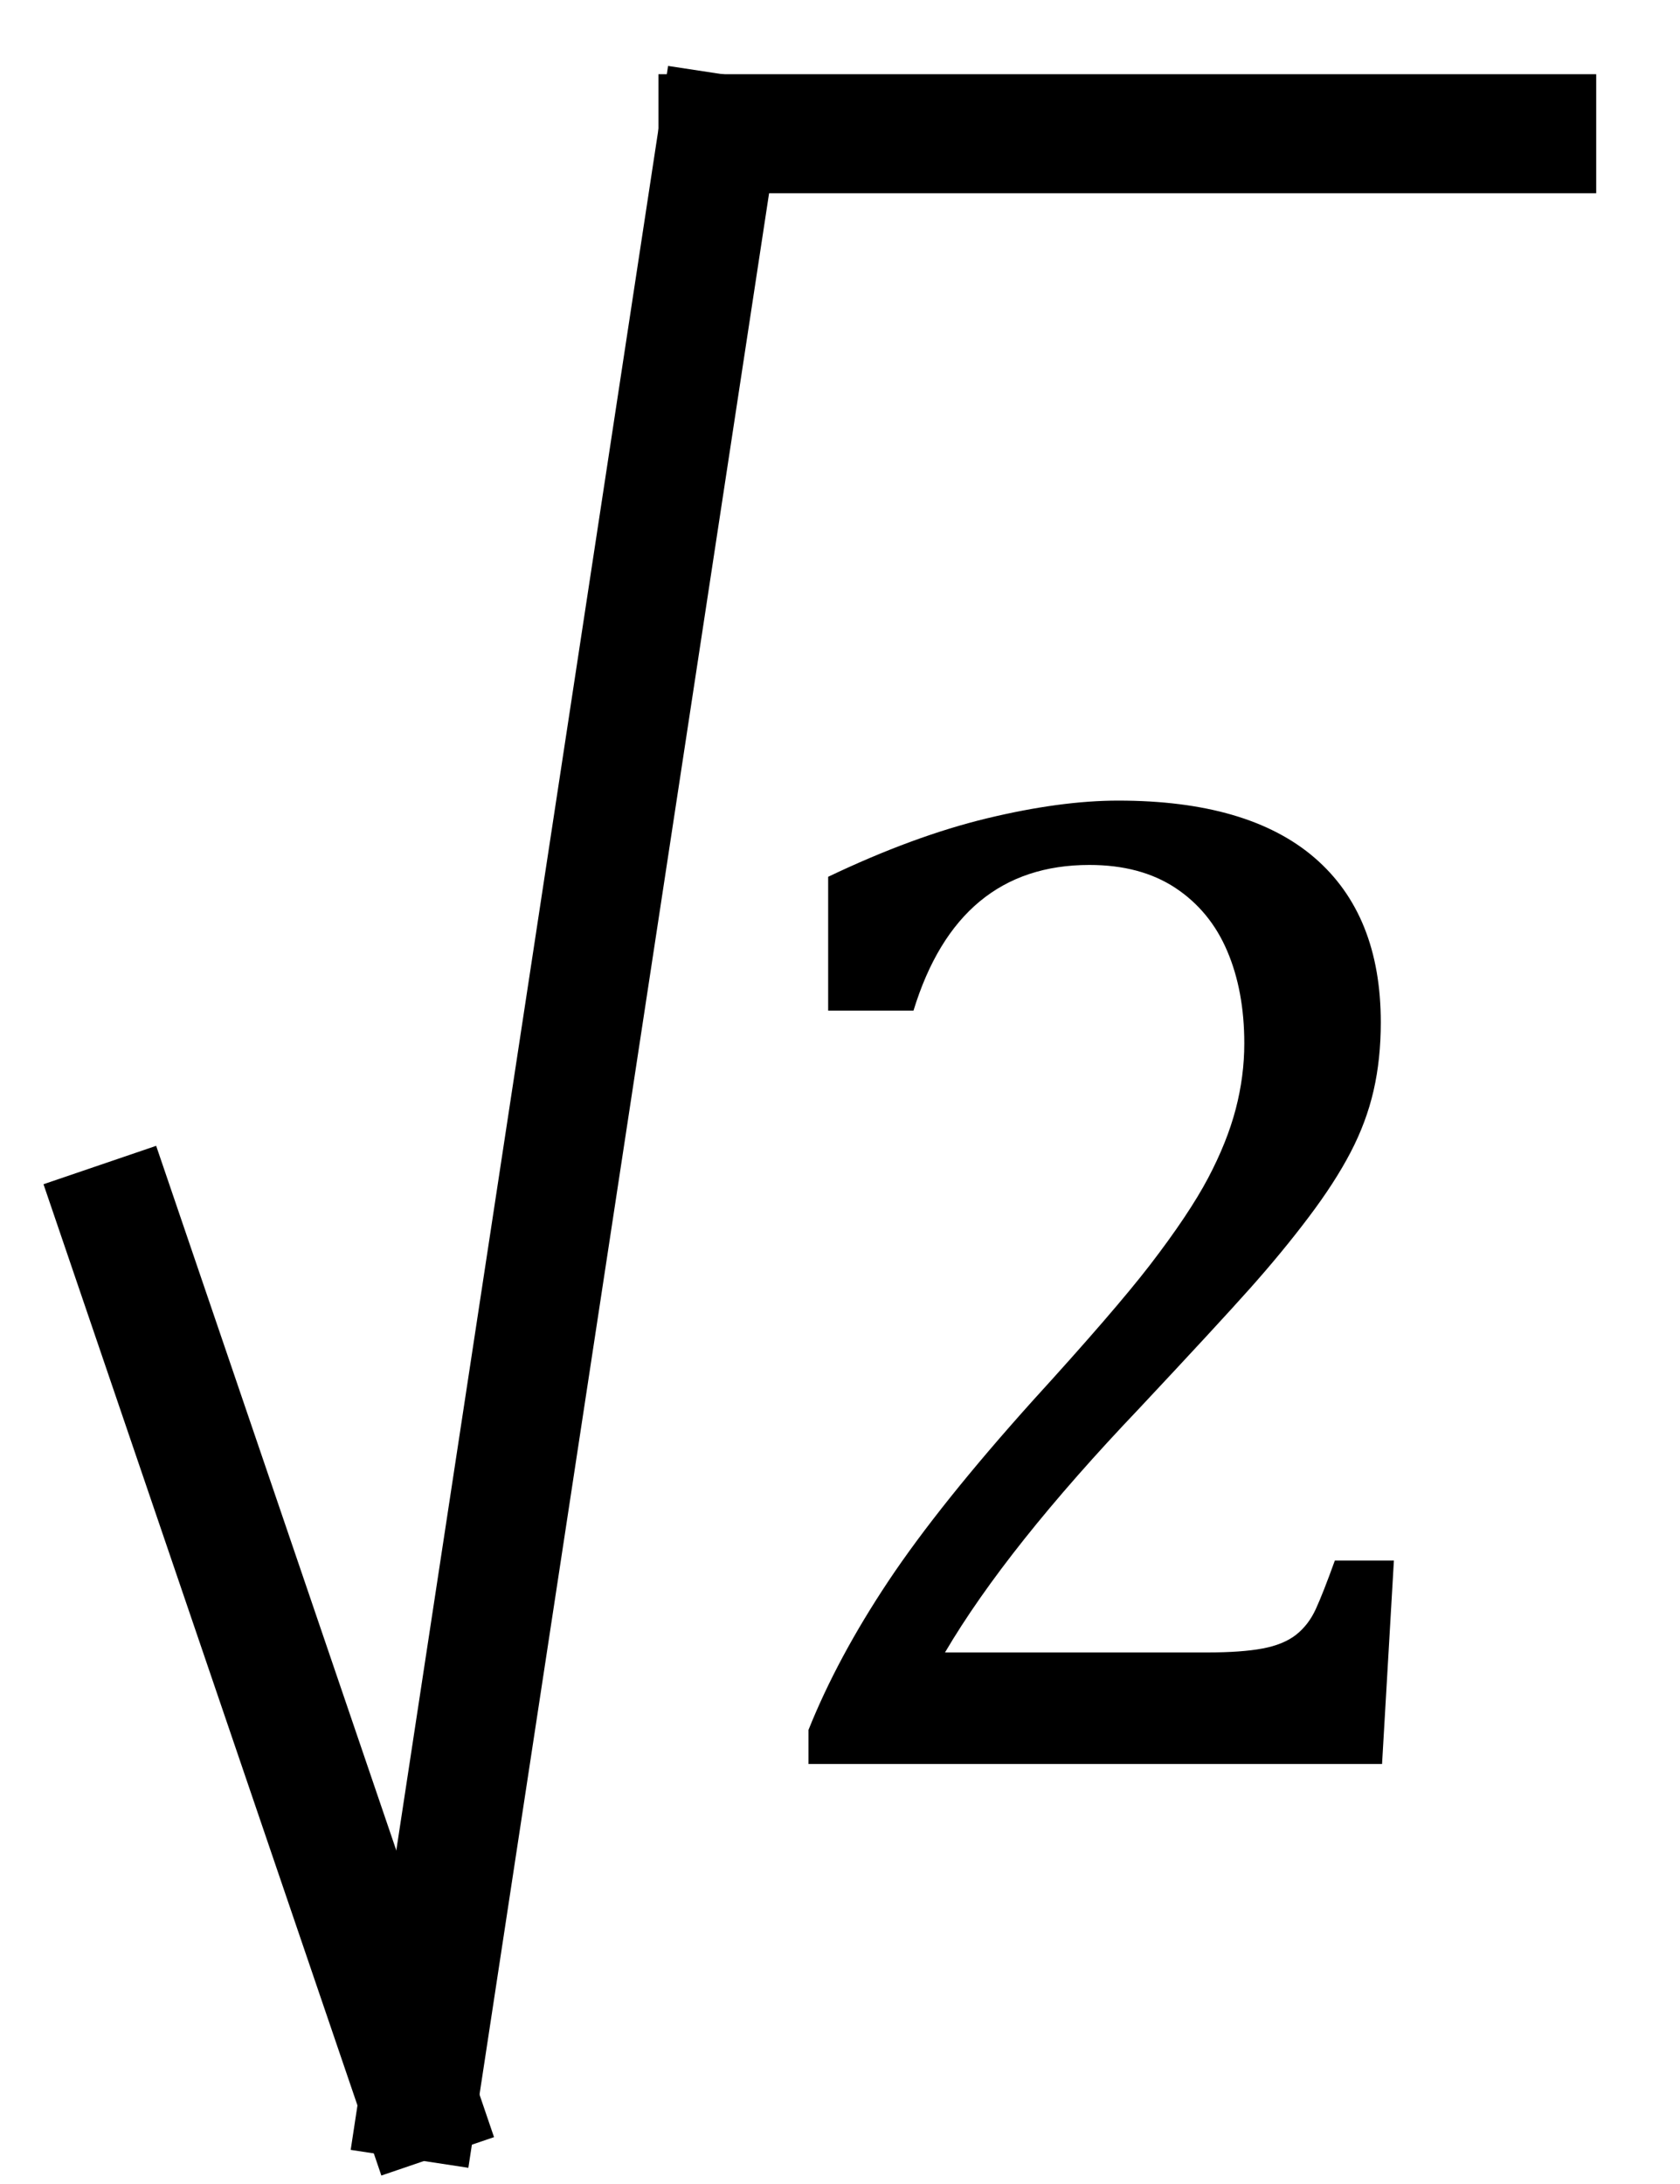
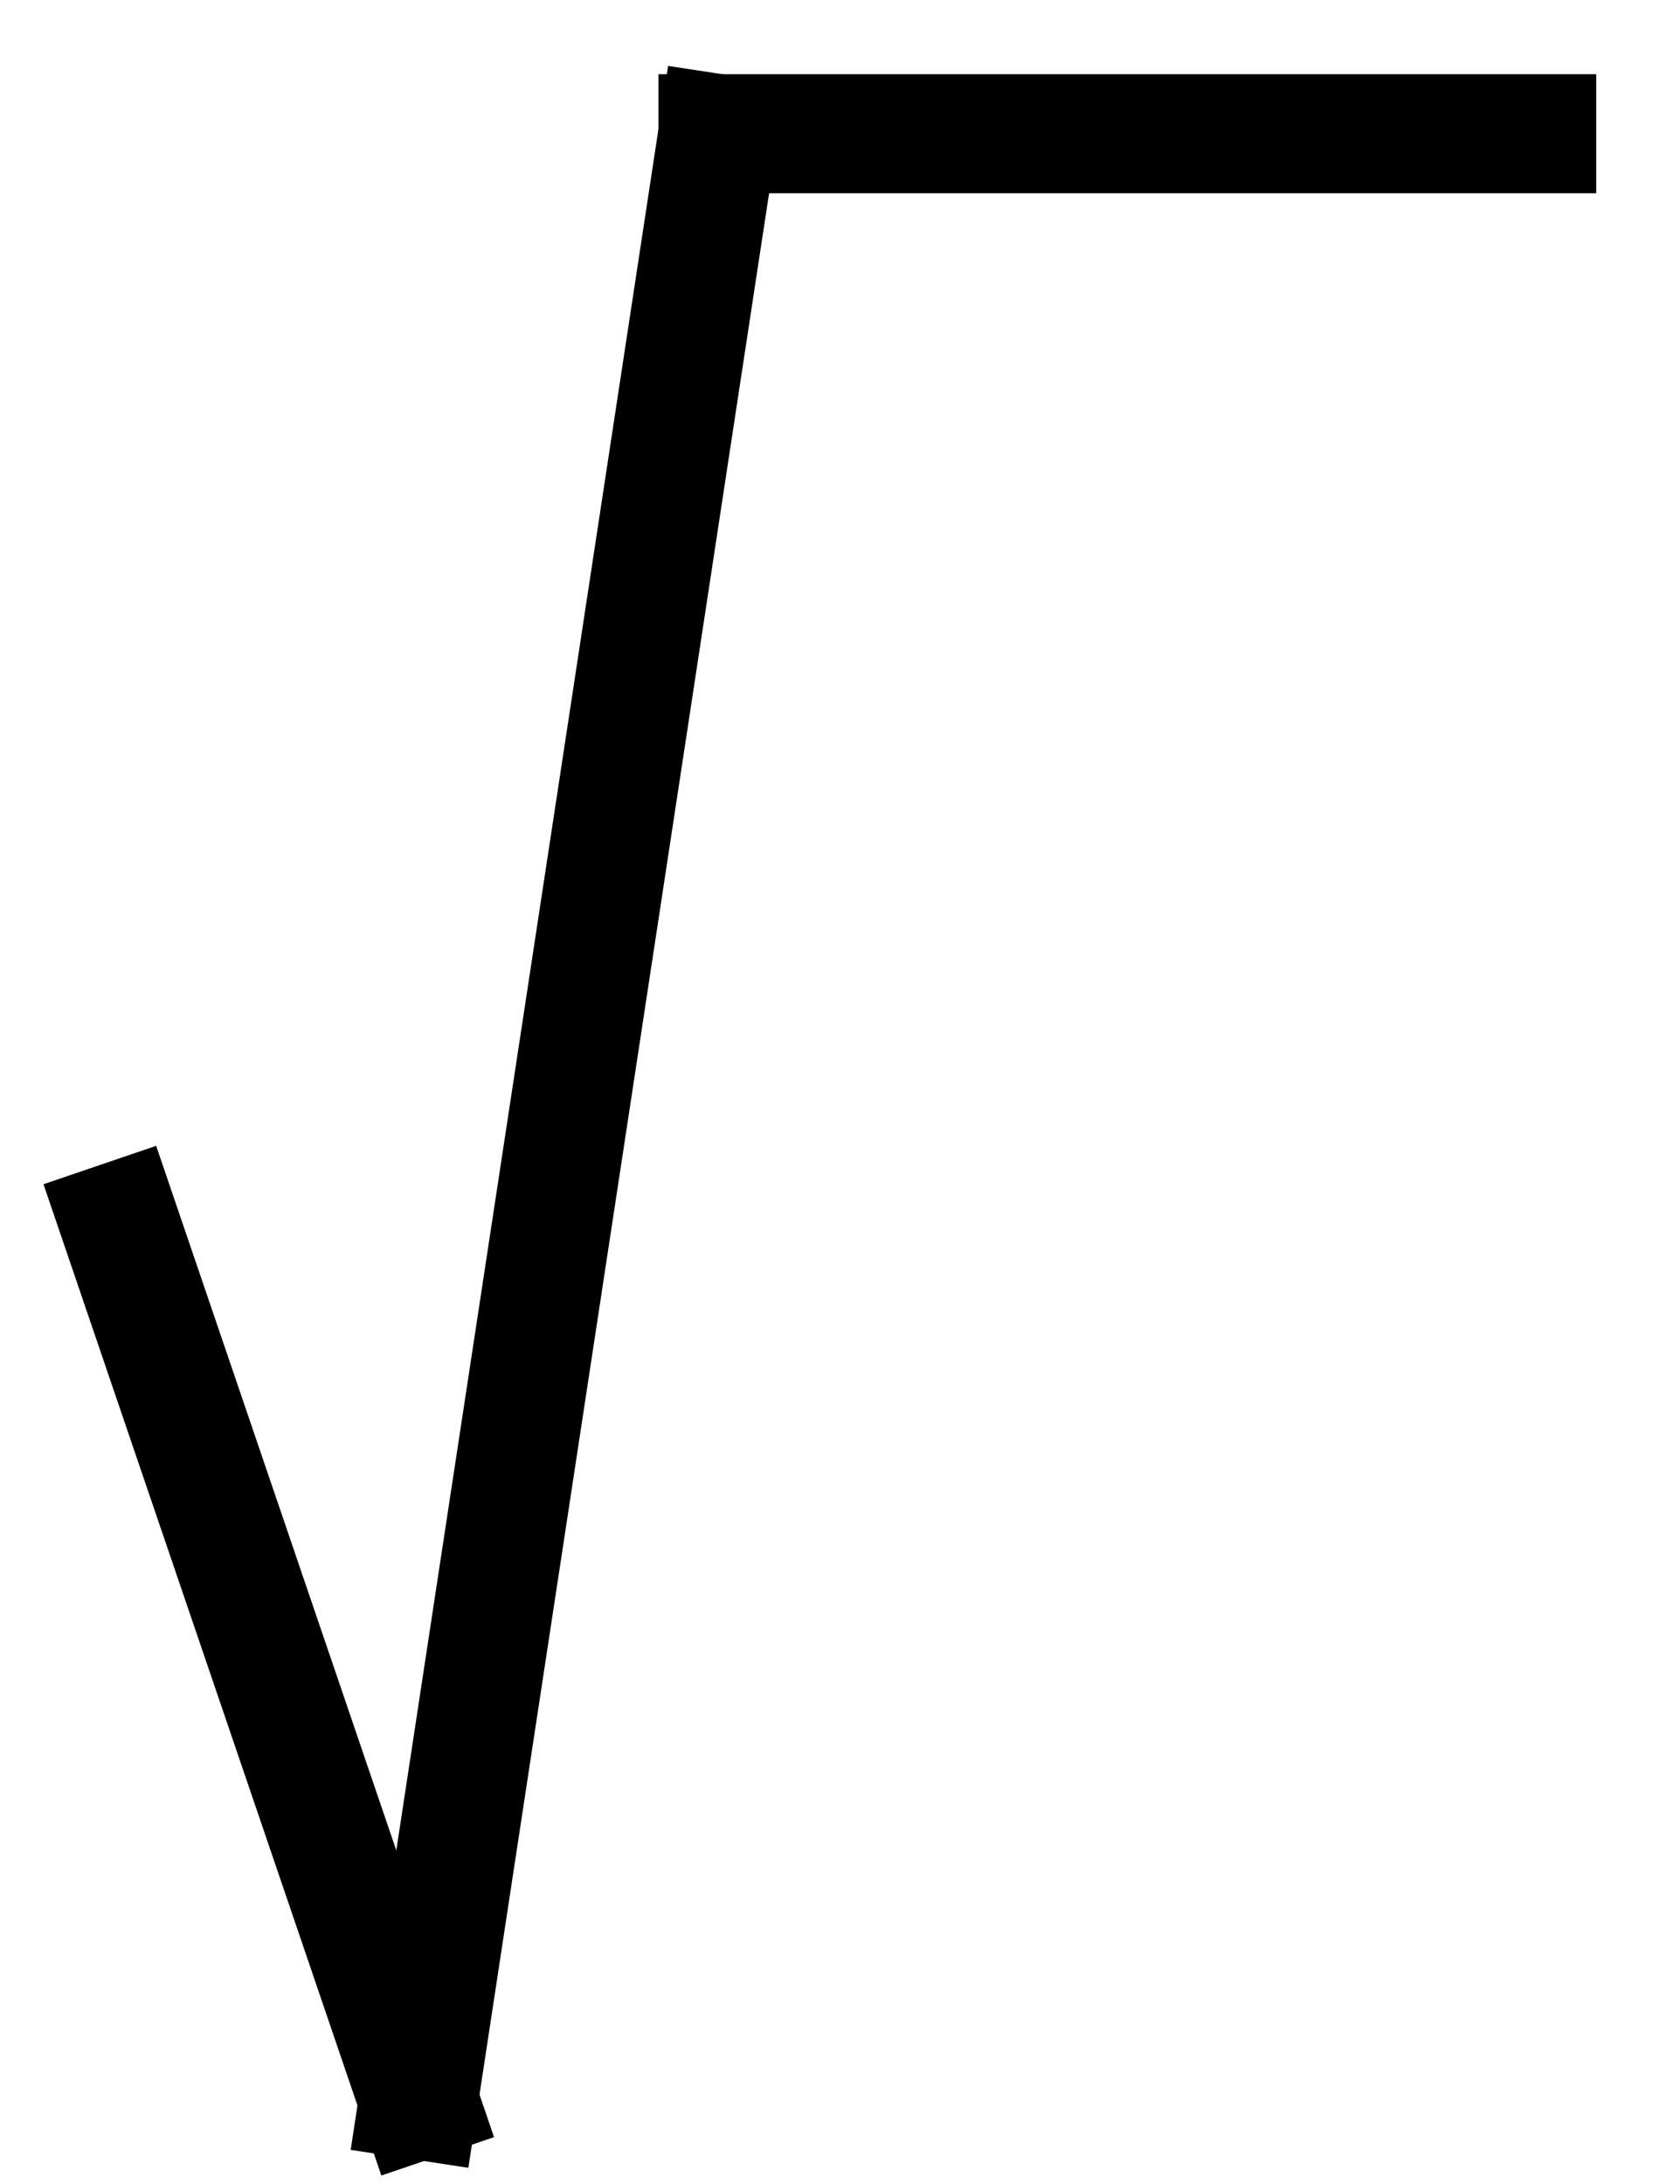
<svg xmlns="http://www.w3.org/2000/svg" version="1.1" baseProfile="full" x="0px" y="0px" width="20px" height="26px" viewBox="0 0 20 26">
  <title />
  <g stroke-linejoin="miter" stroke-dashoffset="0" stroke-dasharray="none" stroke-width="1" stroke-miterlimit="10" stroke-linecap="square">
    <g stroke-width="1.417" fill="none" stroke-opacity="1" stroke="#000000">
      <path d="M 1.417 14.54 L 4.982 25" />
    </g>
    <g stroke-width="1.417" fill="none" stroke-opacity="1" stroke="#000000">
      <path d="M 4.982 25 L 8.547 1.592" />
    </g>
    <g stroke-width="1.417" fill="none" stroke-opacity="1" stroke="#000000">
      <path d="M 8.547 1.592 L 18.294 1.592" />
    </g>
    <g transform="matrix(1, 0, 0, 1, 8.547, 21)">
      <g fill-opacity="1" fill-rule="nonzero" stroke="none" fill="#000000">
-         <path d="M 5.828 -1.328 Q 6.234 -1.328 6.484 -1.375 Q 6.734 -1.422 6.883 -1.539 Q 7.031 -1.656 7.117 -1.844 Q 7.203 -2.031 7.344 -2.422 L 8.047 -2.422 L 7.906 0 L 1.078 0 L 1.078 -0.406 Q 1.422 -1.266 2.031 -2.18 Q 2.641 -3.094 3.75 -4.328 Q 4.719 -5.391 5.141 -5.938 Q 5.609 -6.547 5.836 -6.977 Q 6.062 -7.406 6.164 -7.797 Q 6.266 -8.188 6.266 -8.578 Q 6.266 -9.203 6.062 -9.68 Q 5.859 -10.156 5.445 -10.43 Q 5.031 -10.703 4.422 -10.703 Q 2.859 -10.703 2.328 -8.969 L 1.312 -8.969 L 1.312 -10.562 Q 2.328 -11.047 3.203 -11.258 Q 4.078 -11.469 4.766 -11.469 Q 6.312 -11.469 7.102 -10.789 Q 7.891 -10.109 7.891 -8.828 Q 7.891 -8.391 7.805 -8.016 Q 7.719 -7.641 7.531 -7.281 Q 7.344 -6.922 7.031 -6.508 Q 6.719 -6.094 6.336 -5.664 Q 5.953 -5.234 5.016 -4.234 Q 3.438 -2.578 2.703 -1.328 L 5.828 -1.328 z" />
-       </g>
+         </g>
    </g>
  </g>
</svg>